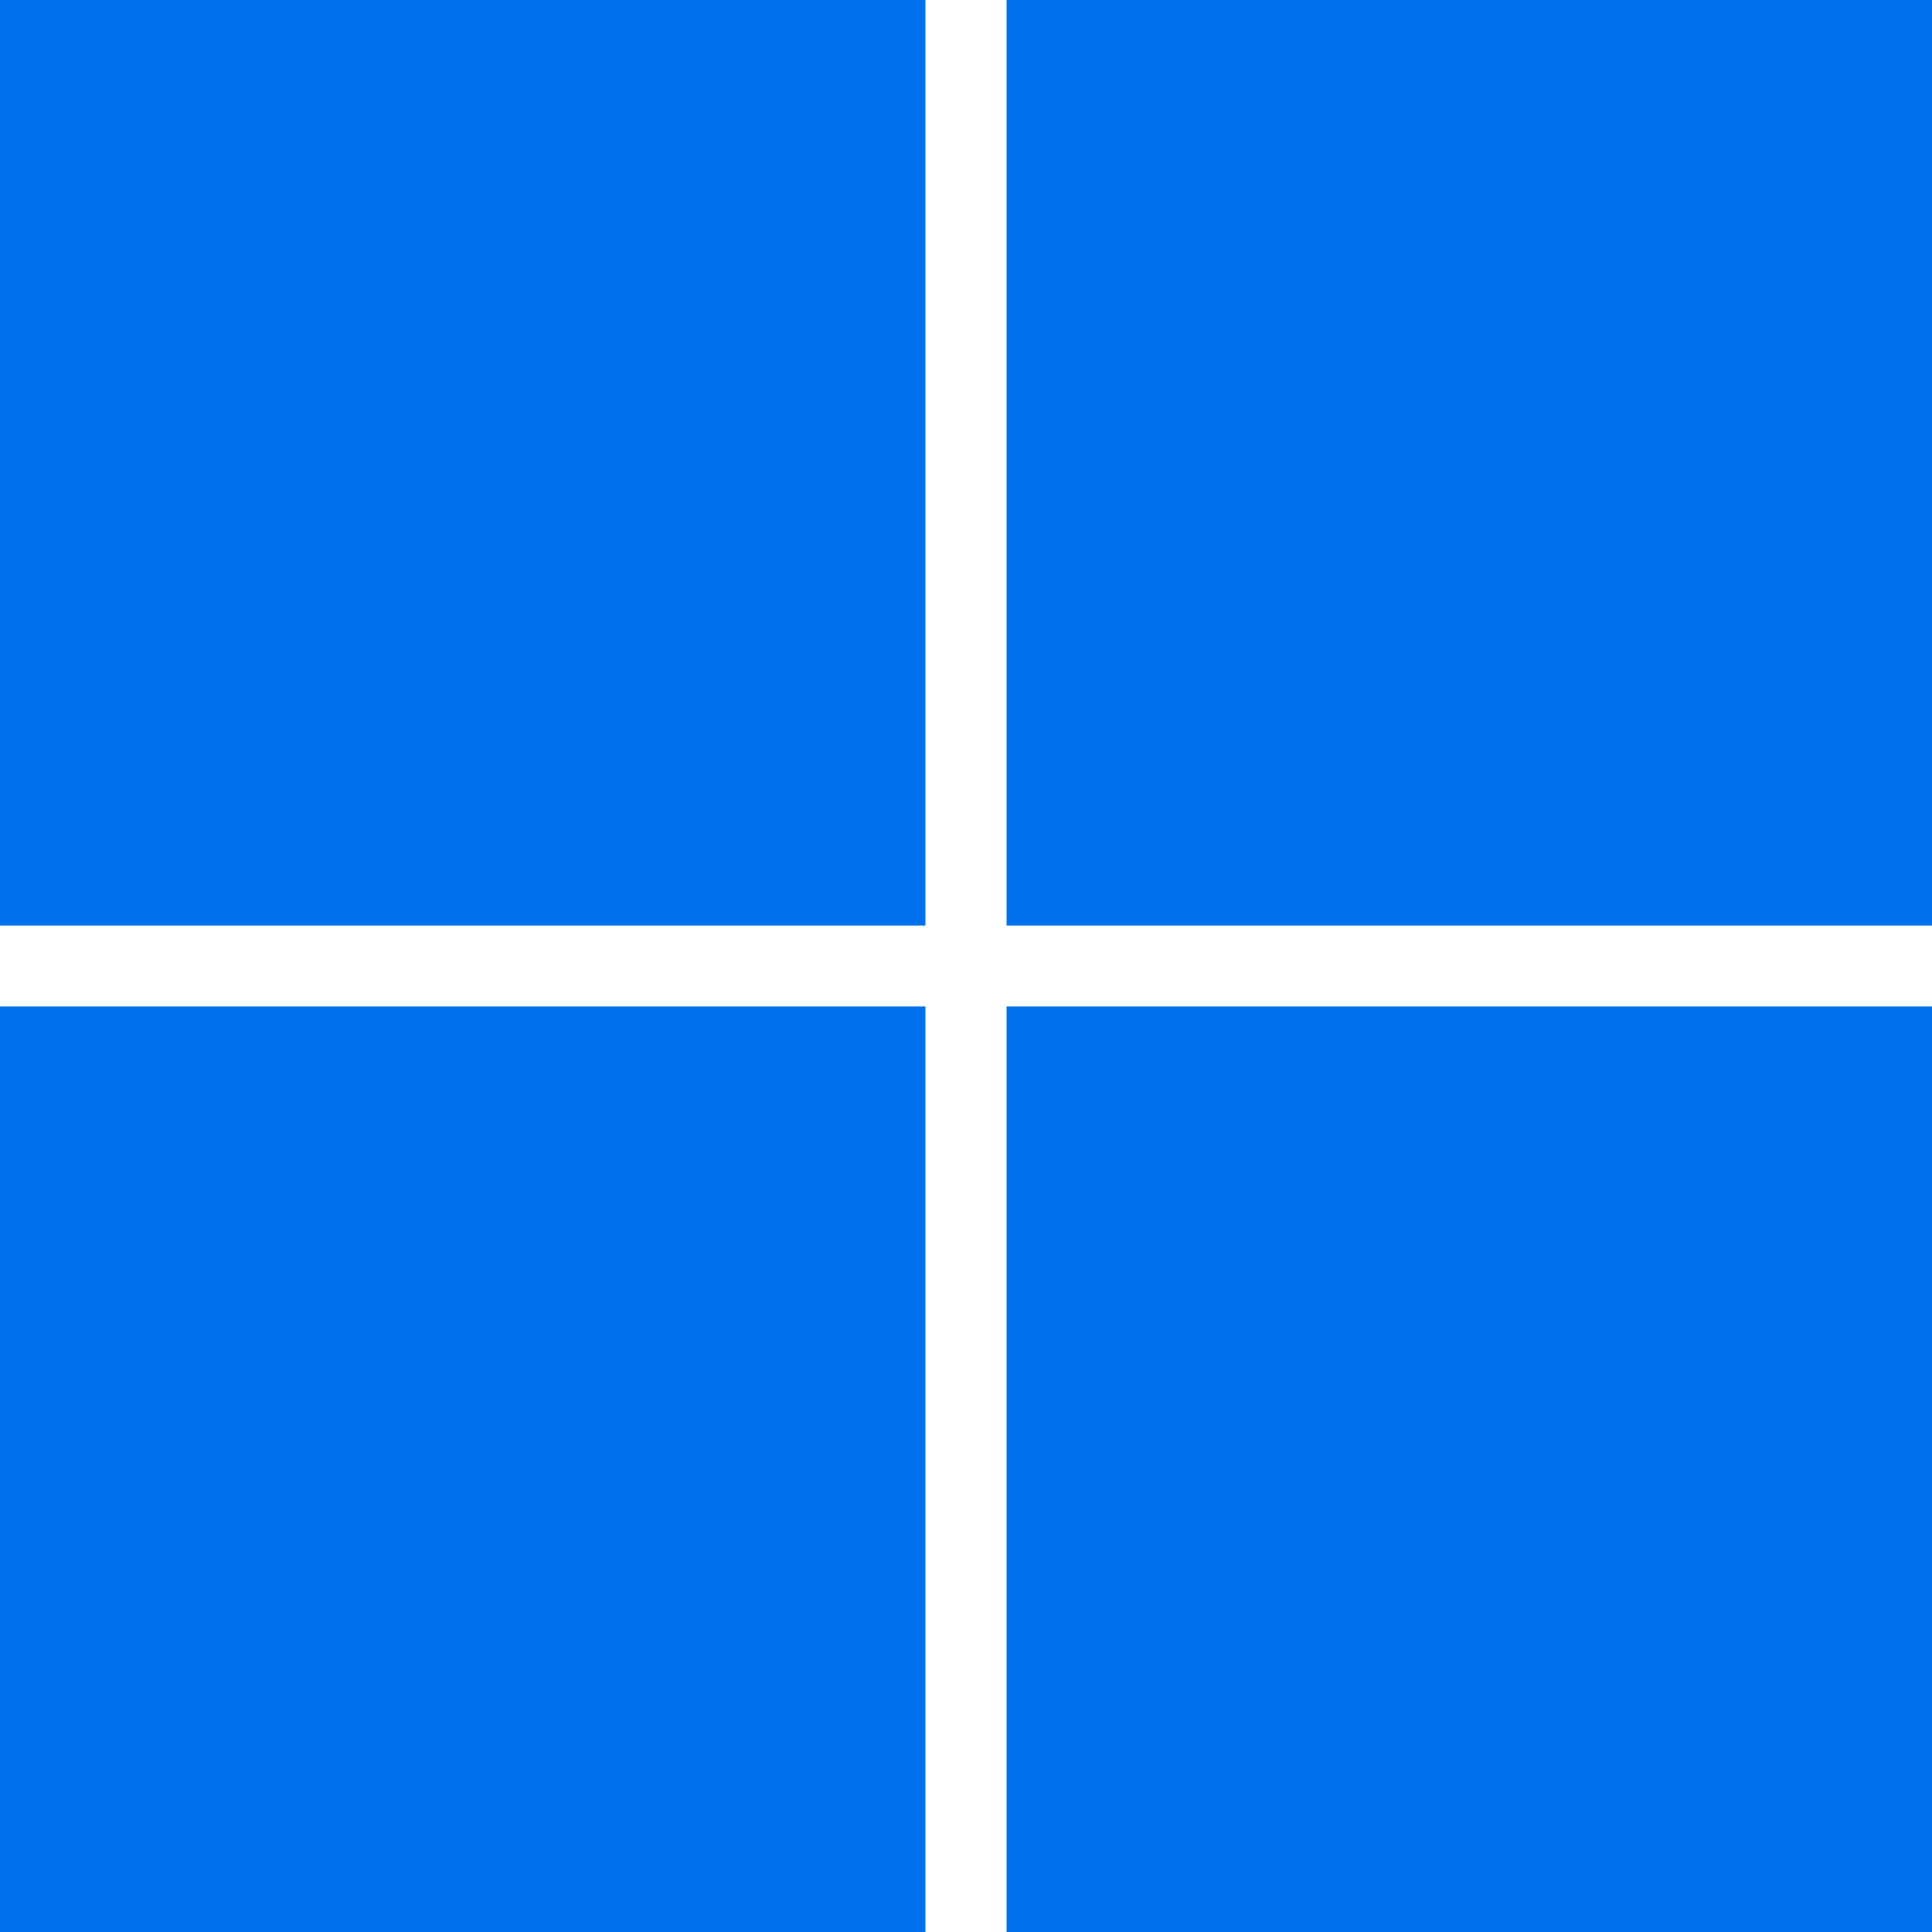
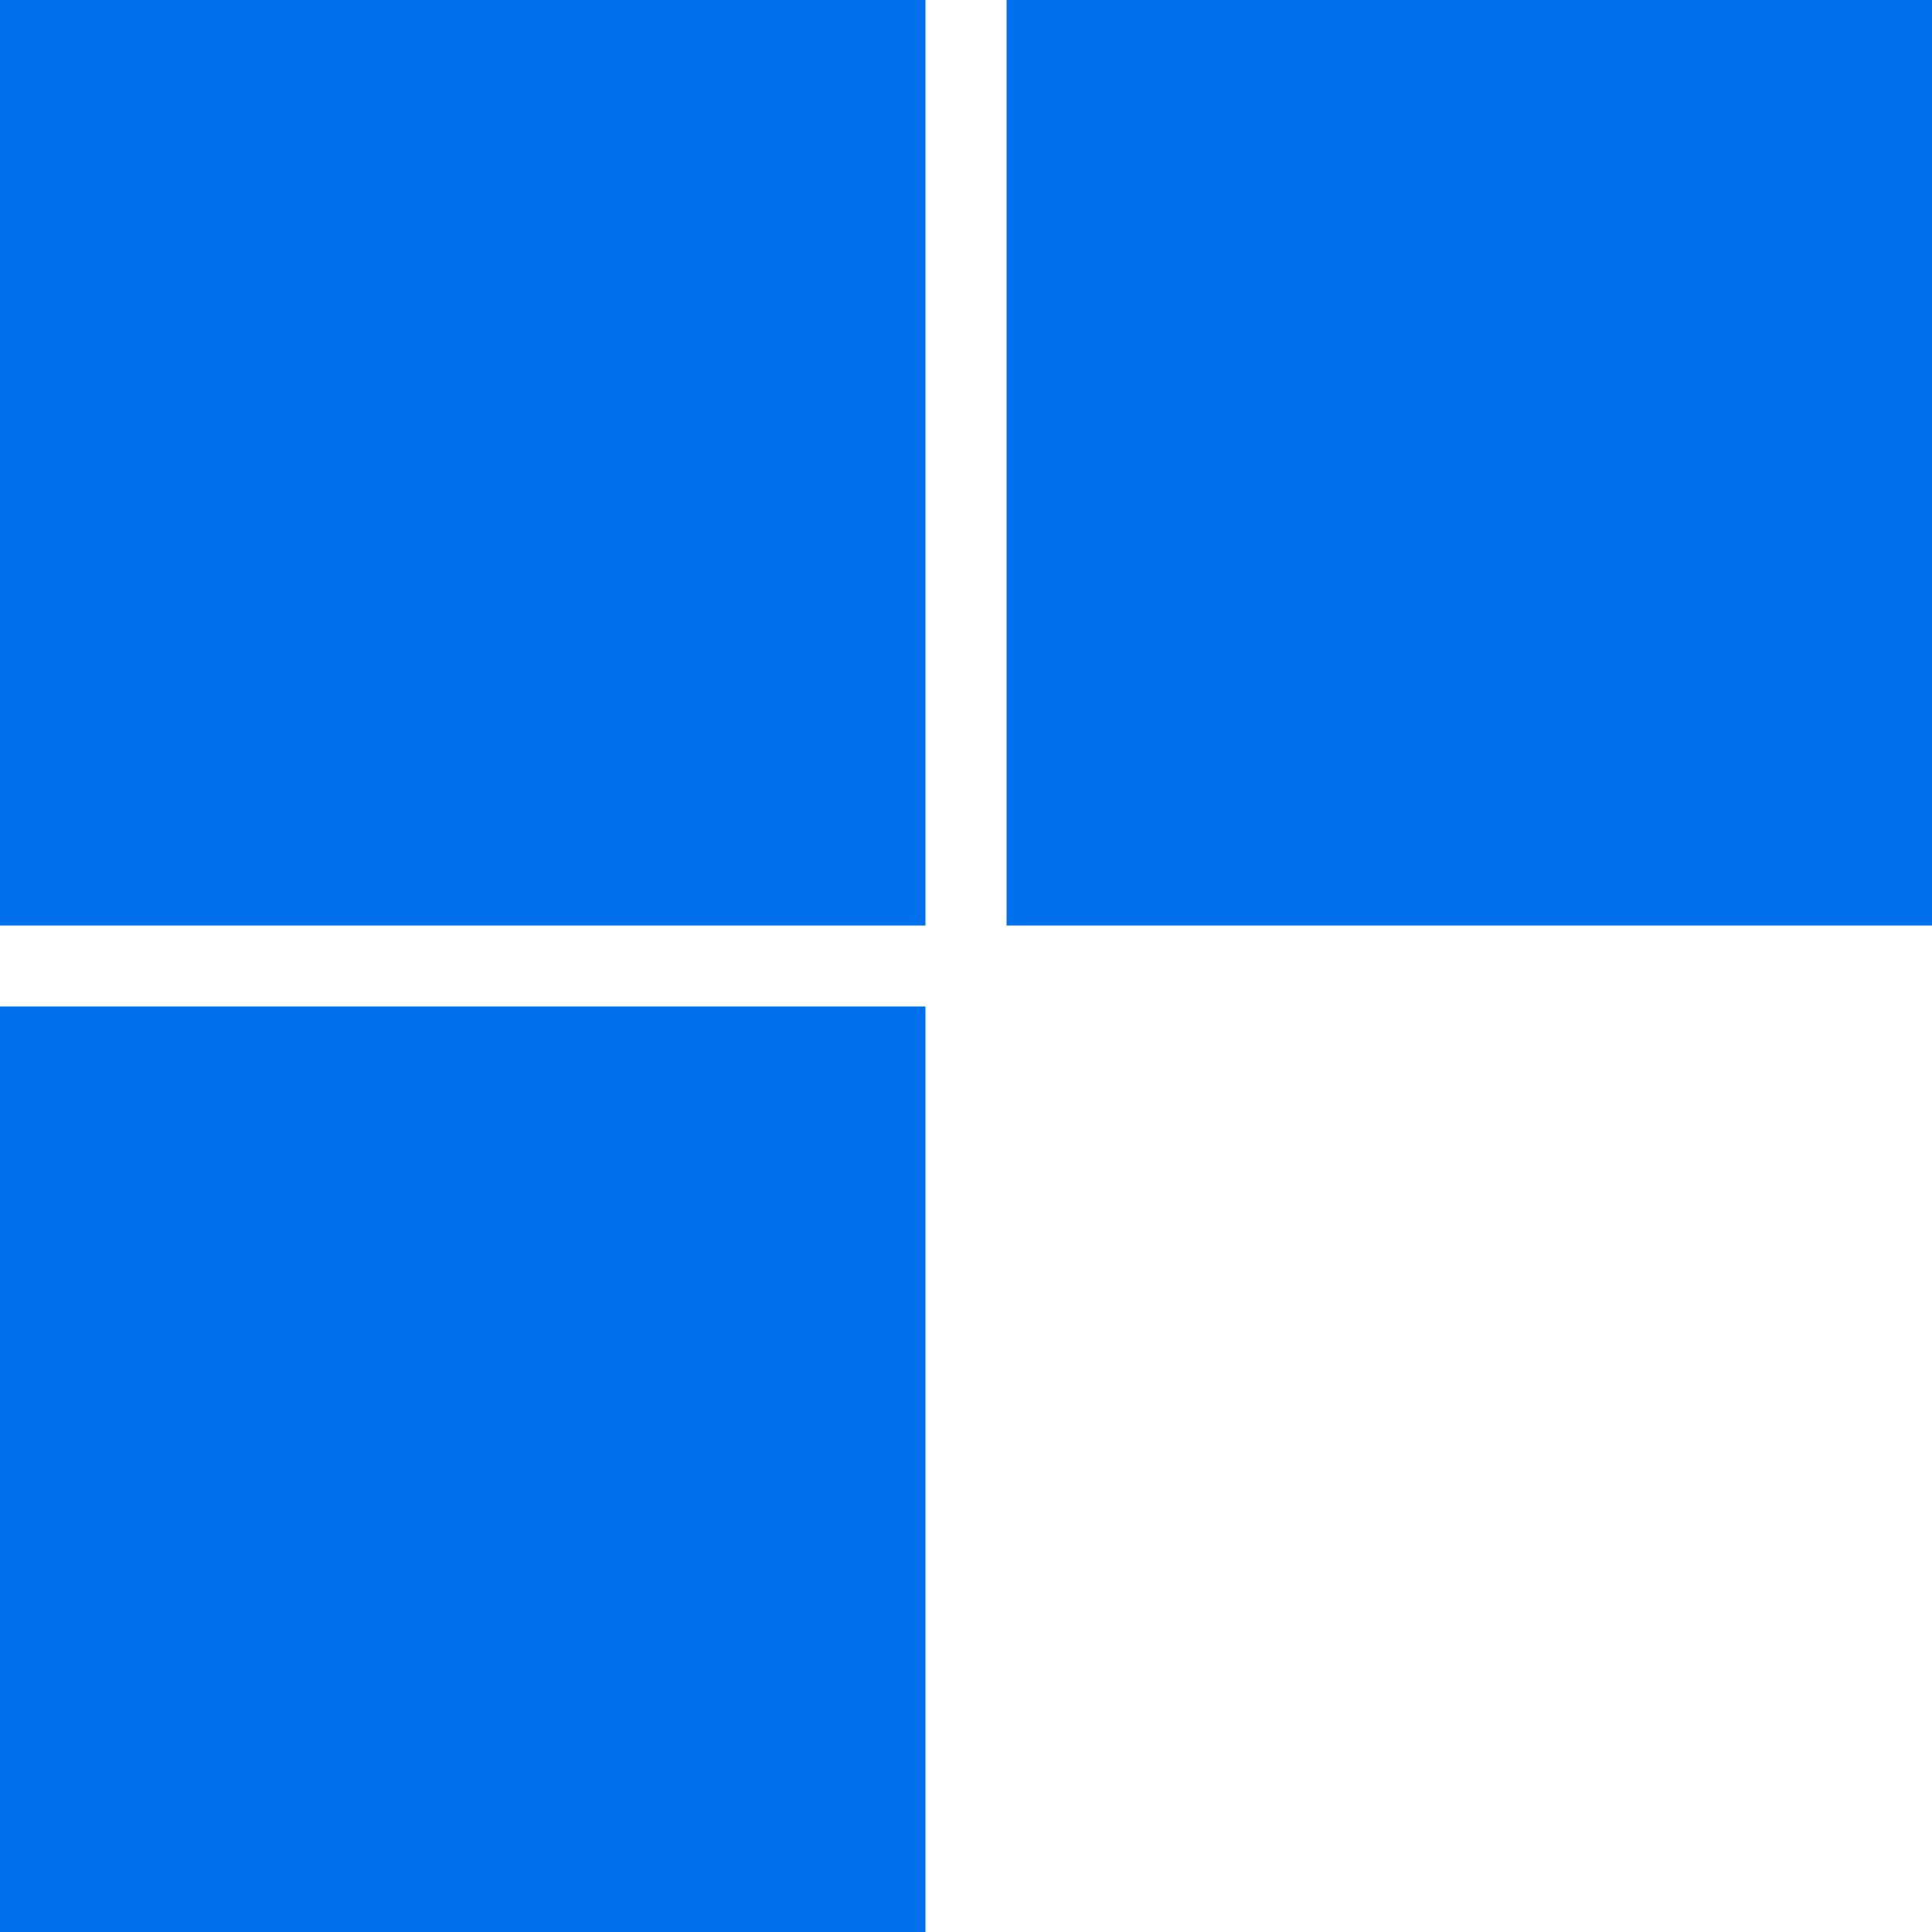
<svg xmlns="http://www.w3.org/2000/svg" width="26.25" height="26.25" viewBox="0 0 26.25 26.25">
-   <path d="M0-24.375H12.574V-11.8H0Zm13.676,0H26.25V-11.8H13.676ZM0-10.7H12.574V1.875H0Zm13.676,0H26.25V1.875H13.676Z" transform="translate(0 24.375)" fill="#0070ec" />
+   <path d="M0-24.375H12.574V-11.8H0Zm13.676,0H26.25V-11.8H13.676ZM0-10.7H12.574V1.875H0Zm13.676,0V1.875H13.676Z" transform="translate(0 24.375)" fill="#0070ec" />
</svg>